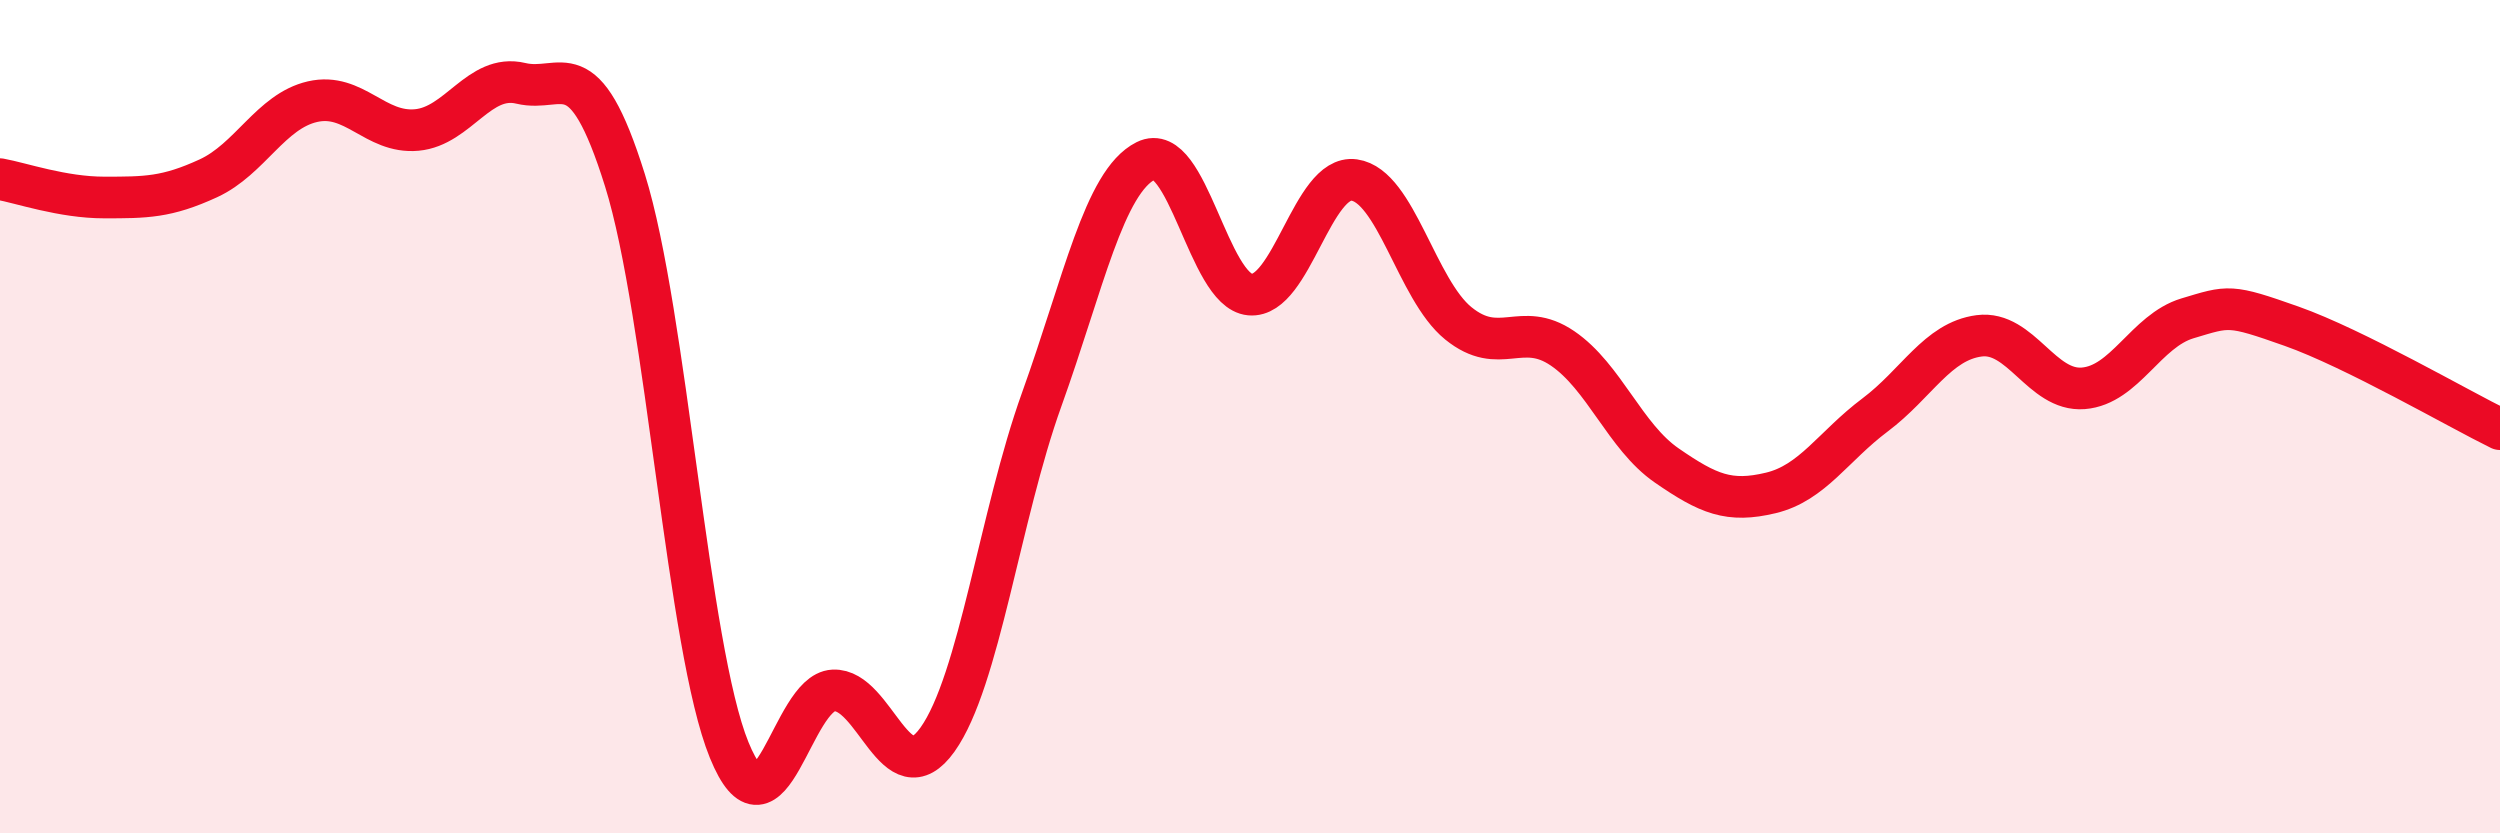
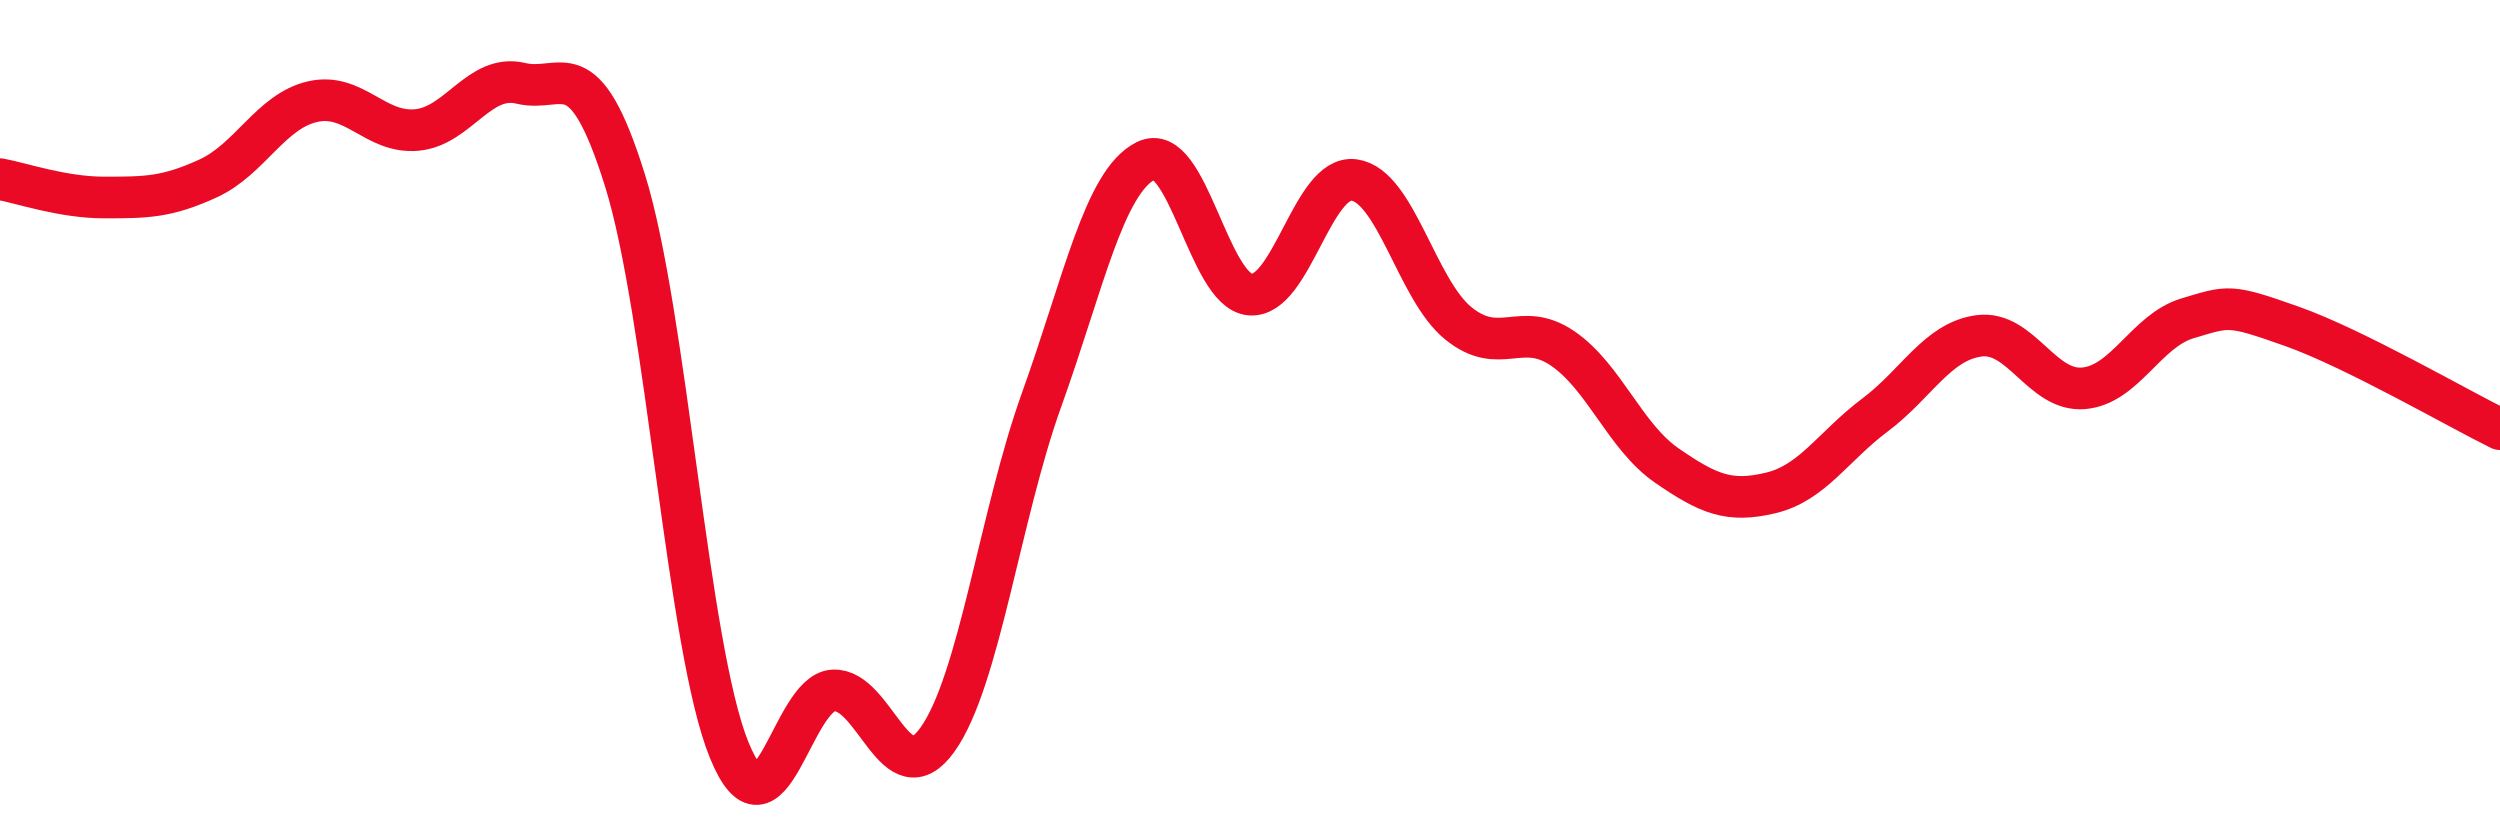
<svg xmlns="http://www.w3.org/2000/svg" width="60" height="20" viewBox="0 0 60 20">
-   <path d="M 0,4.3 C 0.5,4.39 1.5,4.74 2.5,4.74 C 3.5,4.74 4,4.74 5,4.28 C 6,3.82 6.5,2.67 7.5,2.44 C 8.5,2.21 9,3.21 10,3.12 C 11,3.03 11.5,1.76 12.5,2 C 13.5,2.24 14,1.13 15,4.33 C 16,7.53 16.5,15.55 17.5,18 C 18.5,20.45 19,16.62 20,16.57 C 21,16.52 21.5,19.15 22.5,17.75 C 23.5,16.35 24,12.37 25,9.59 C 26,6.81 26.5,4.36 27.5,3.86 C 28.5,3.36 29,6.98 30,7.07 C 31,7.16 31.5,4.18 32.5,4.32 C 33.5,4.46 34,6.95 35,7.76 C 36,8.57 36.5,7.68 37.5,8.36 C 38.5,9.04 39,10.48 40,11.17 C 41,11.86 41.5,12.07 42.5,11.83 C 43.5,11.59 44,10.71 45,9.96 C 46,9.21 46.5,8.19 47.5,8.06 C 48.5,7.93 49,9.4 50,9.32 C 51,9.24 51.5,7.94 52.5,7.64 C 53.5,7.34 53.5,7.3 55,7.83 C 56.5,8.36 59,9.81 60,10.3L60 20L0 20Z" fill="#EB0A25" opacity="0.1" stroke-linecap="round" stroke-linejoin="round" />
  <path d="M 0,4.3 C 0.5,4.39 1.5,4.74 2.5,4.74 C 3.5,4.74 4,4.74 5,4.28 C 6,3.82 6.5,2.67 7.5,2.44 C 8.5,2.21 9,3.21 10,3.12 C 11,3.03 11.5,1.76 12.5,2 C 13.5,2.24 14,1.13 15,4.33 C 16,7.53 16.5,15.55 17.5,18 C 18.5,20.45 19,16.62 20,16.57 C 21,16.52 21.5,19.15 22.5,17.75 C 23.5,16.35 24,12.37 25,9.59 C 26,6.81 26.5,4.36 27.5,3.86 C 28.5,3.36 29,6.98 30,7.07 C 31,7.16 31.5,4.18 32.5,4.32 C 33.5,4.46 34,6.95 35,7.76 C 36,8.57 36.5,7.68 37.5,8.36 C 38.5,9.04 39,10.48 40,11.17 C 41,11.86 41.5,12.07 42.5,11.83 C 43.5,11.59 44,10.71 45,9.96 C 46,9.21 46.5,8.19 47.5,8.06 C 48.5,7.93 49,9.4 50,9.32 C 51,9.24 51.5,7.94 52.5,7.64 C 53.5,7.34 53.5,7.3 55,7.83 C 56.5,8.36 59,9.81 60,10.3" stroke="#EB0A25" stroke-width="1" fill="none" stroke-linecap="round" stroke-linejoin="round" />
</svg>